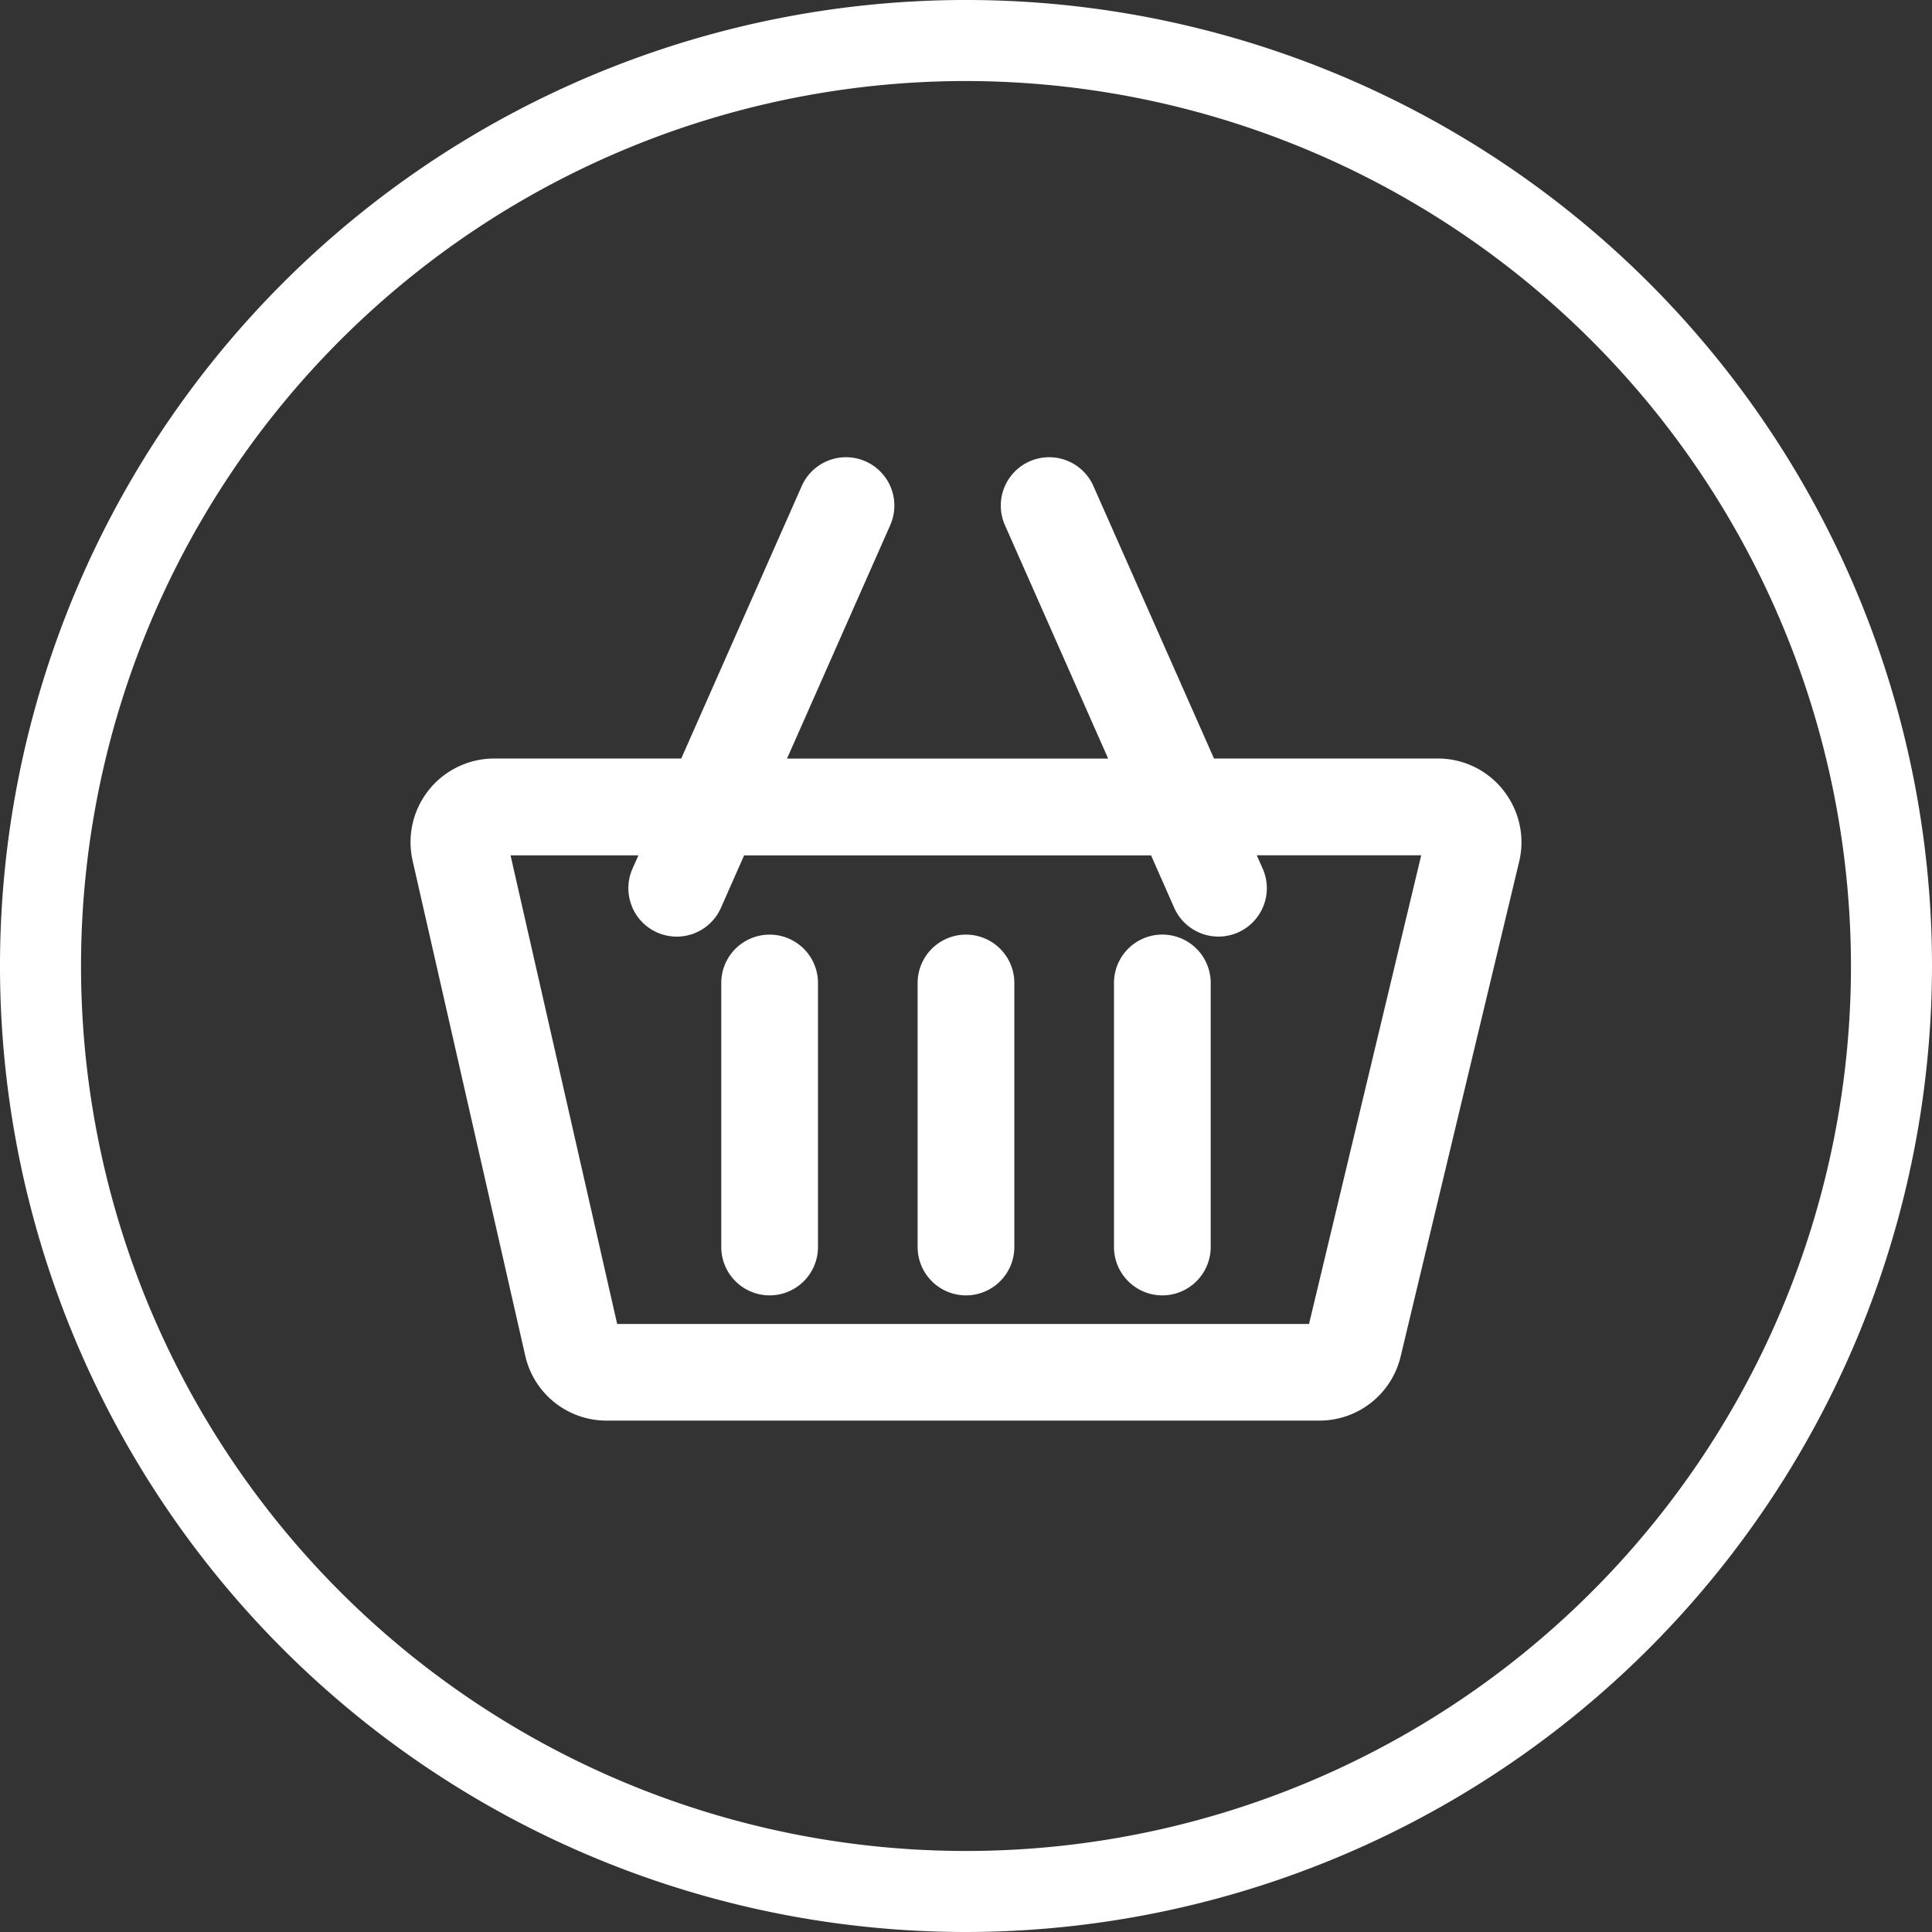
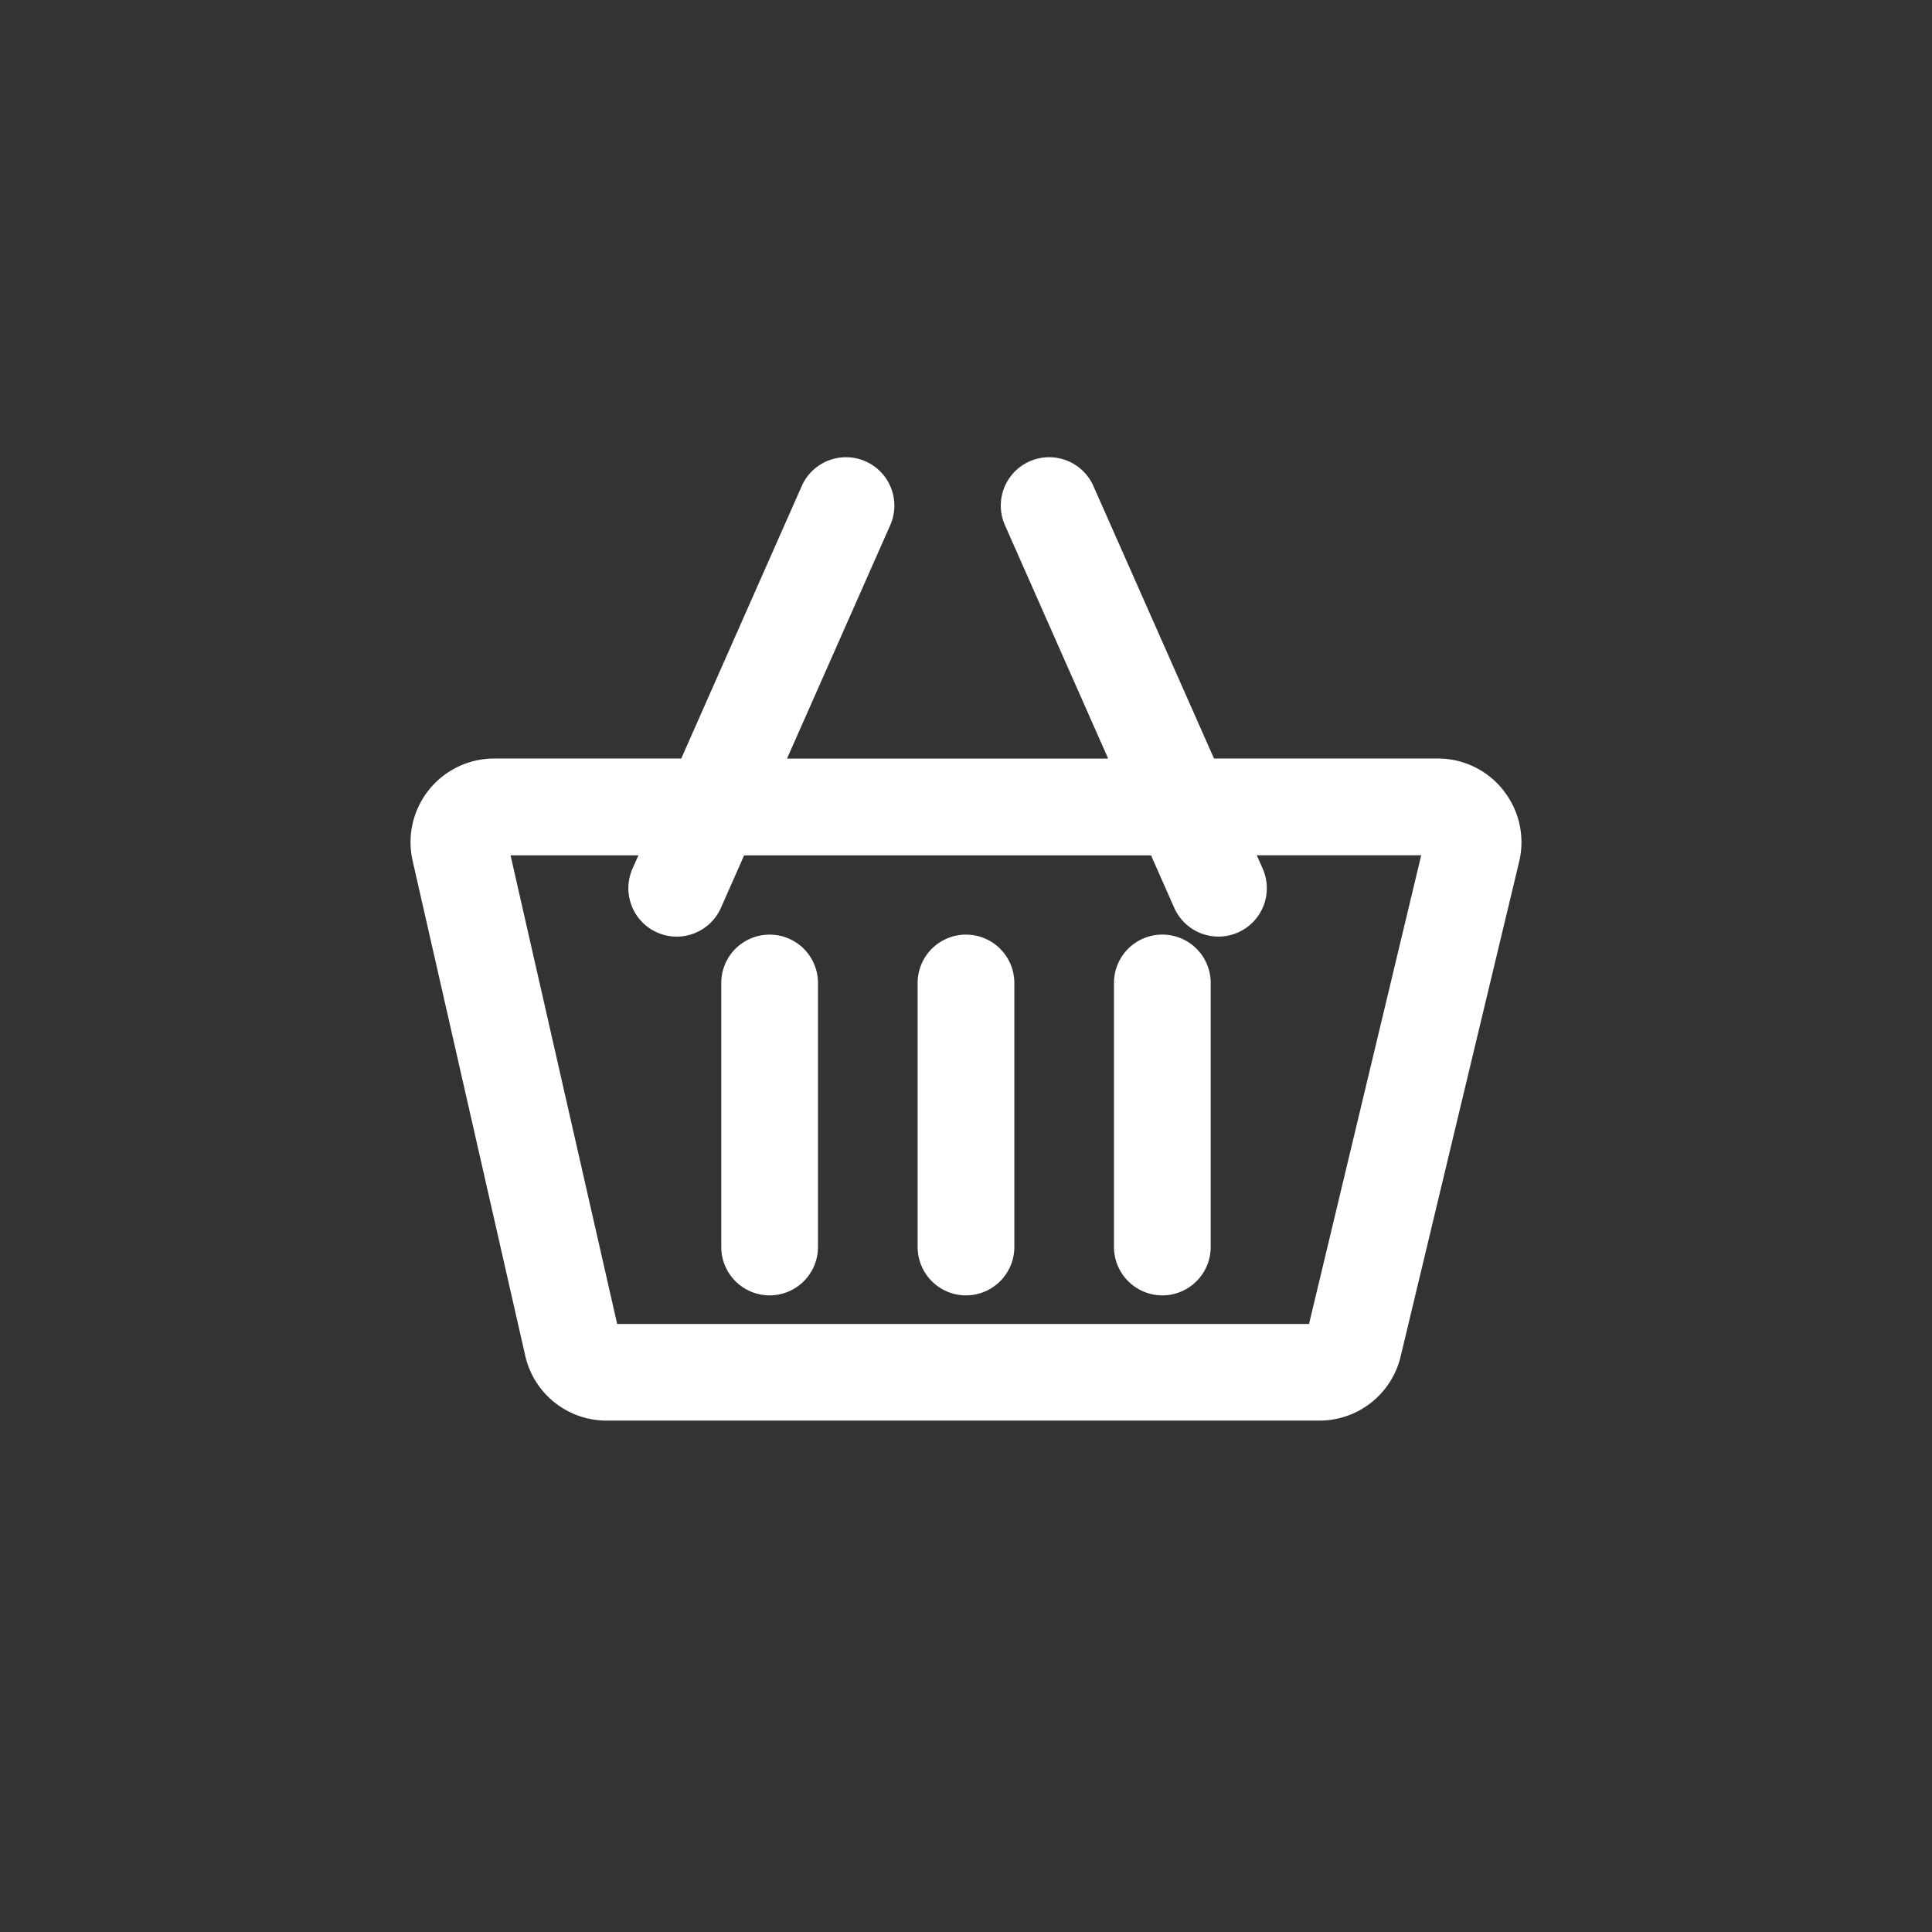
<svg xmlns="http://www.w3.org/2000/svg" width="108.388" height="108.388" viewBox="0 0 108.388 108.388">
  <rect x="0" y="0" width="108.388" height="108.388" fill="#333333" stroke="none" />
  <g id="Group_11" data-name="Group 11" transform="translate(-1322.712 -992.516)">
-     <path id="Path_22" data-name="Path 22" d="M1376.906,997.062a49.648,49.648,0,1,0,49.648,49.648,49.7,49.7,0,0,0-49.648-49.648m0,103.842a54.194,54.194,0,1,1,54.194-54.194,54.255,54.255,0,0,1-54.194,54.194" fill="#fff" />
    <path id="Path_508" data-name="Path 508" d="M1407.058,1036.859a4.675,4.675,0,0,0-3.694-1.789h-12.545l-6.766-15.289a2.713,2.713,0,0,0-4.962,2.2h0l5.79,13.093h-18.016l5.789-13.093a2.713,2.713,0,0,0-4.962-2.2l-6.761,15.289h-10.49a4.694,4.694,0,0,0-4.579,5.74l6.314,27.75a4.674,4.674,0,0,0,4.58,3.654h39.966a4.682,4.682,0,0,0,4.568-3.6l6.647-27.749a4.671,4.671,0,0,0-.879-4m-48.912,6.461a2.713,2.713,0,0,0,5.012.12l1.3-2.942h22.83l1.3,2.942a2.713,2.713,0,0,0,4.962-2.2l-.331-.747h9.225l-6.294,26.294h-38.814l-5.982-26.292h7.175l-.332.747a2.7,2.7,0,0,0-.049,2.075" fill="#fff" />
    <path id="Path_509" data-name="Path 509" d="M1365.889,1065.189a2.716,2.716,0,0,0,2.713-2.713v-14.813a2.713,2.713,0,0,0-5.426,0v14.813a2.717,2.717,0,0,0,2.713,2.713" fill="#fff" />
    <path id="Path_510" data-name="Path 510" d="M1376.905,1065.189a2.716,2.716,0,0,0,2.713-2.713v-14.813a2.713,2.713,0,0,0-5.426,0v14.813a2.717,2.717,0,0,0,2.713,2.713" fill="#fff" />
    <path id="Path_511" data-name="Path 511" d="M1387.921,1065.189a2.716,2.716,0,0,0,2.713-2.713v-14.813a2.713,2.713,0,0,0-5.426-.005v14.818a2.717,2.717,0,0,0,2.713,2.713" fill="#fff" />
  </g>
</svg>